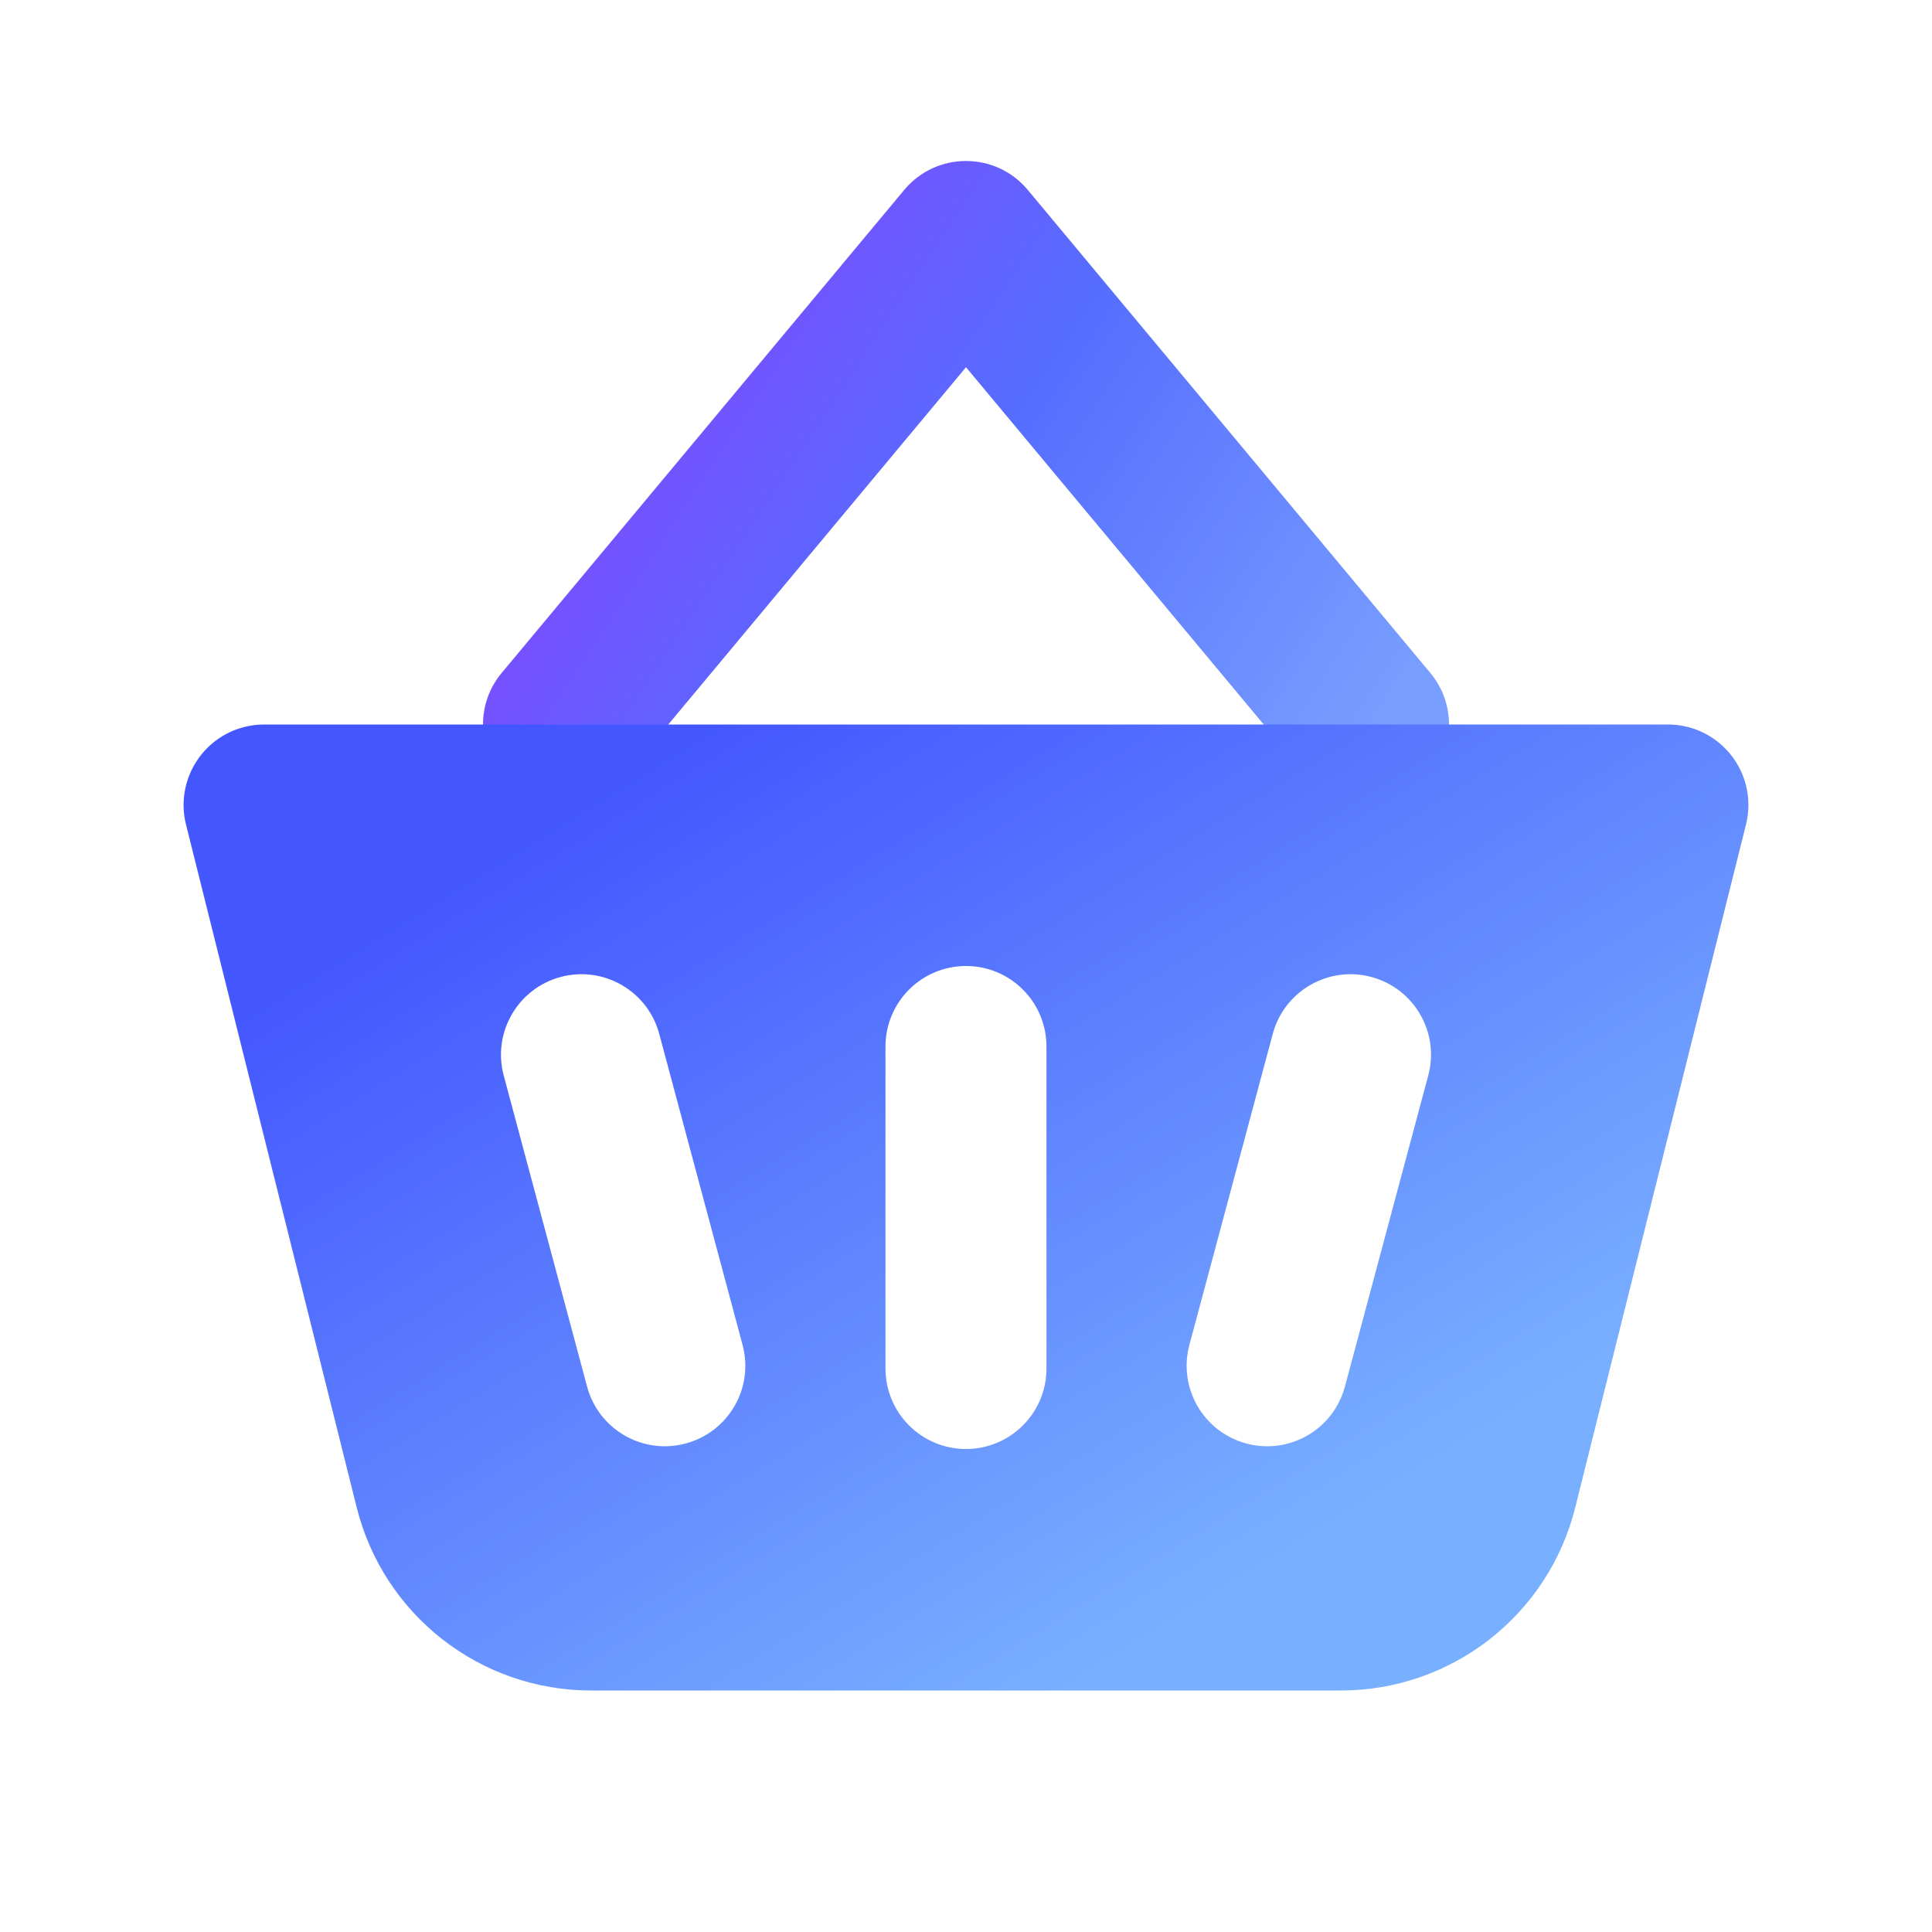
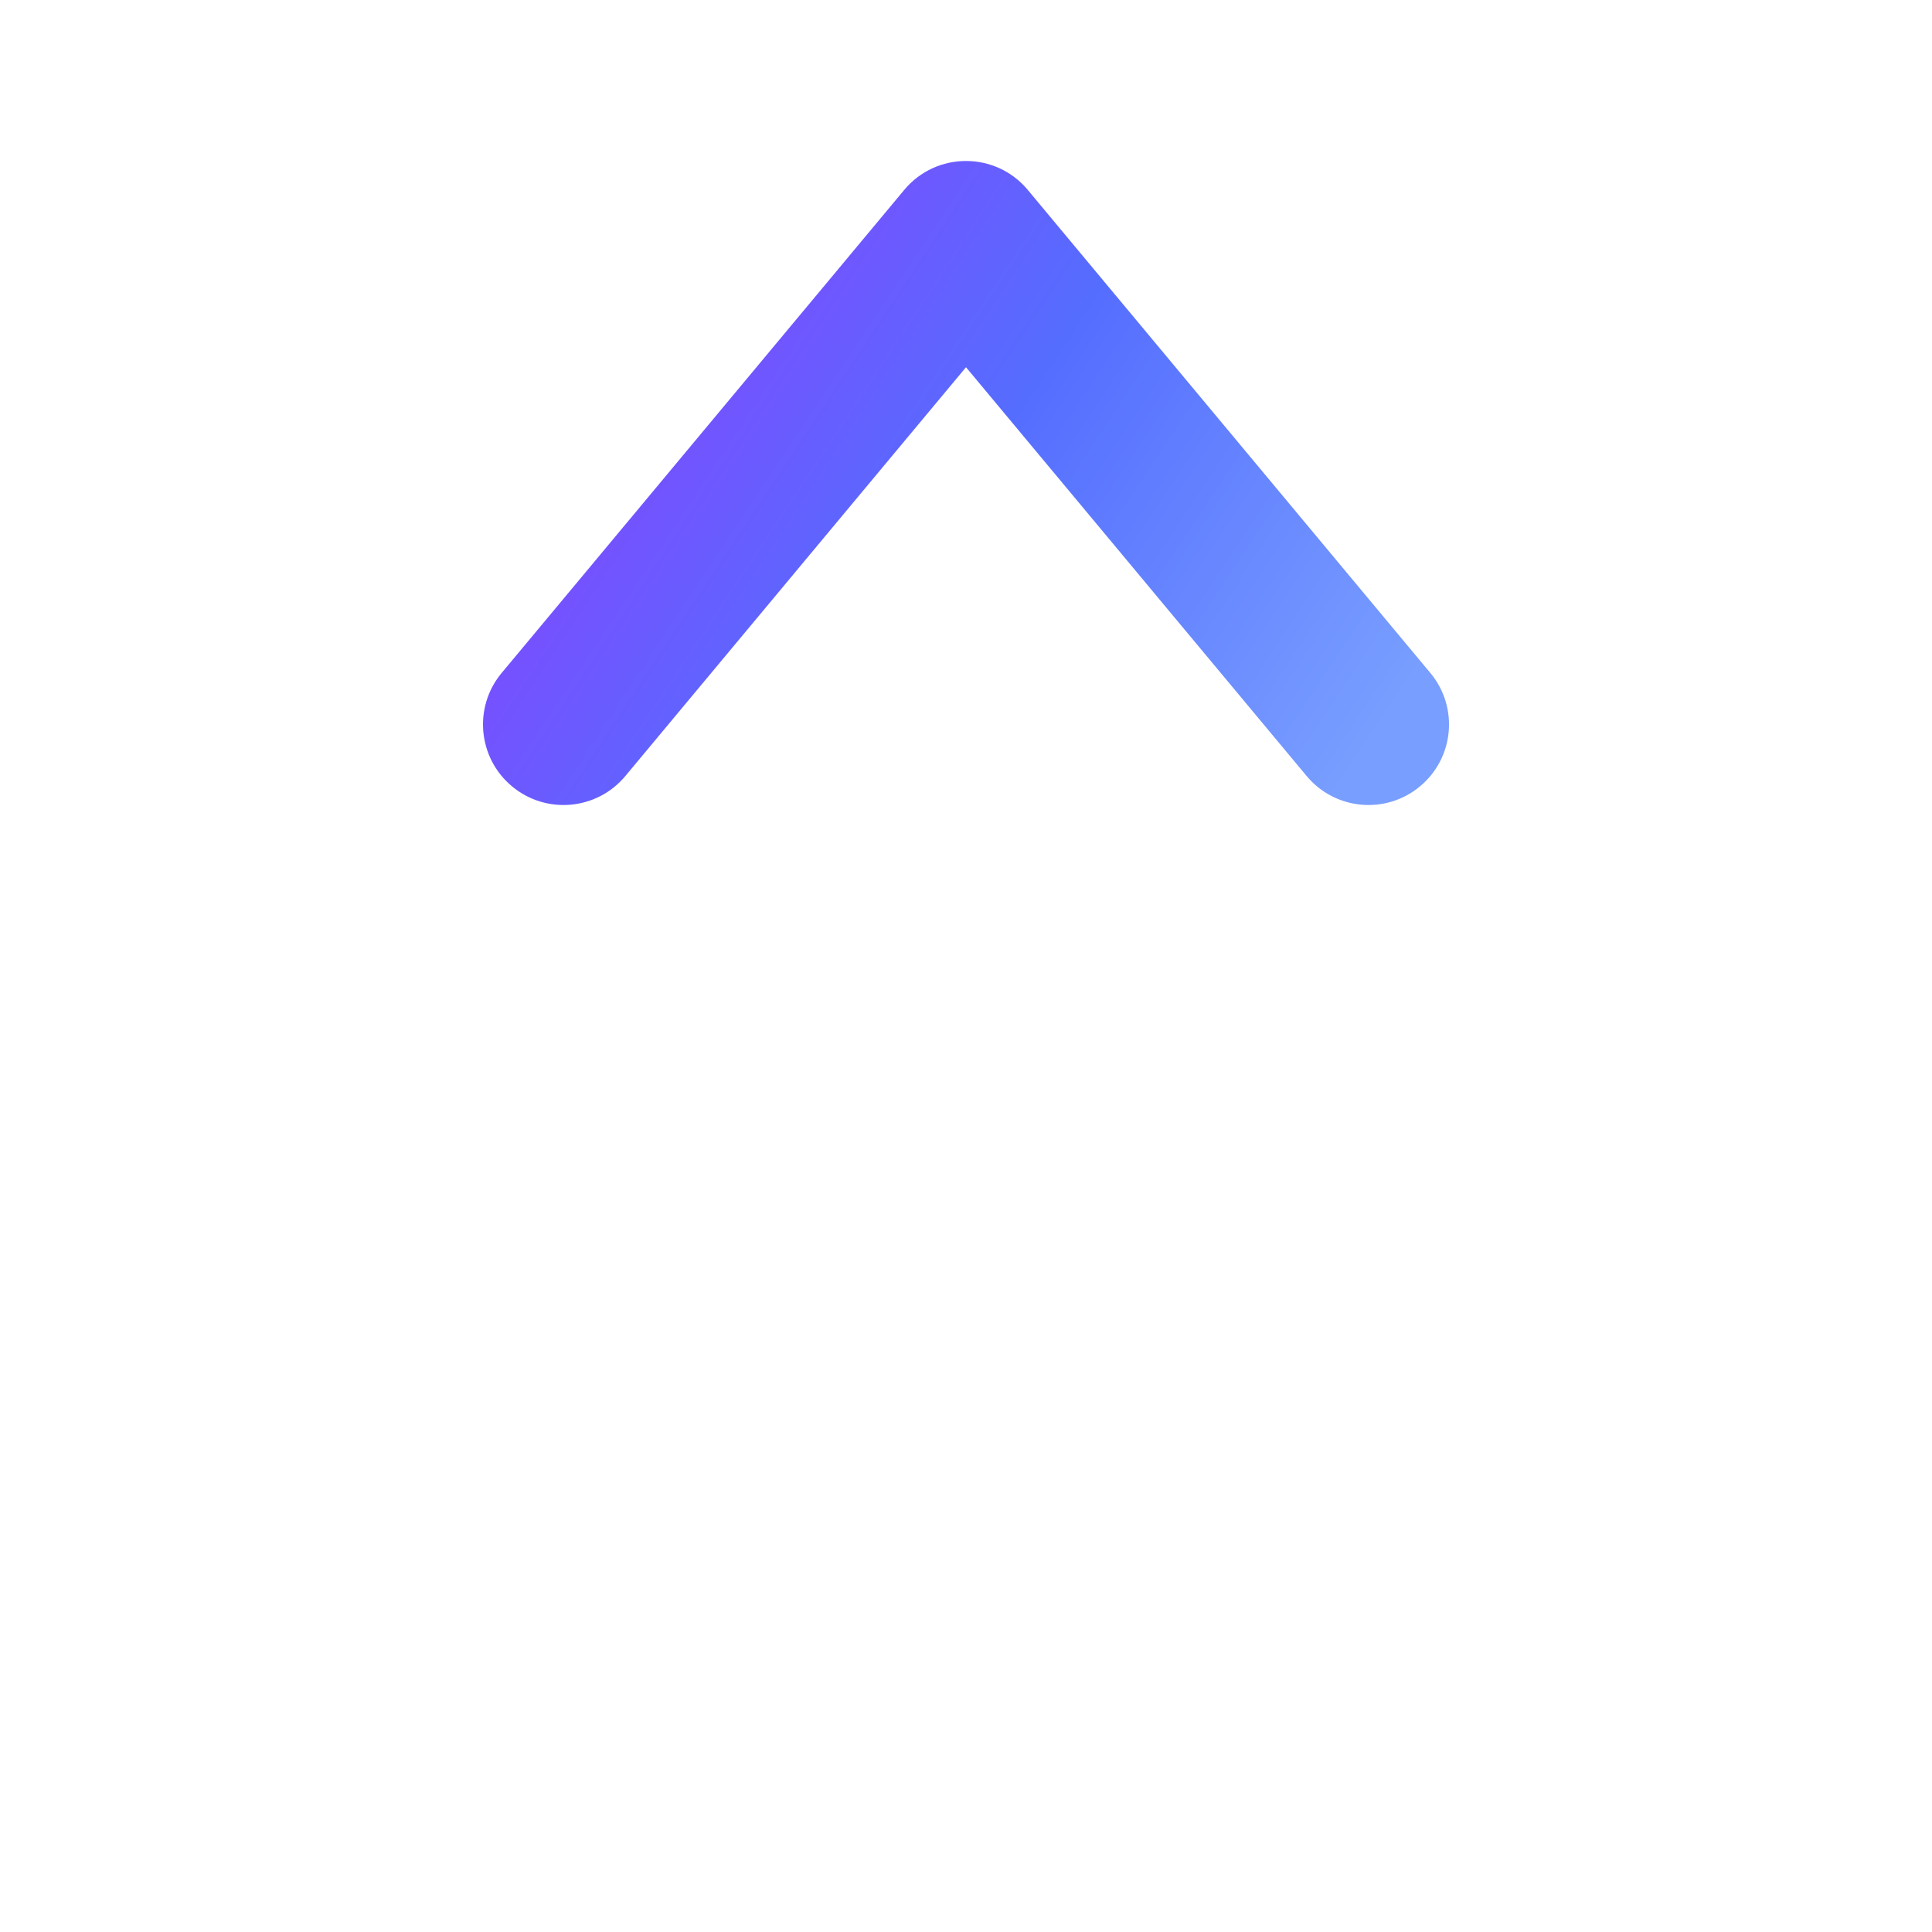
<svg xmlns="http://www.w3.org/2000/svg" width="40" height="40" viewBox="0 0 40 40" fill="none">
  <path d="M20 7.603L12.947 16.067C12.358 16.774 11.307 16.87 10.6 16.28C9.893 15.691 9.797 14.64 10.386 13.933L18.72 3.933C19.386 3.133 20.614 3.133 21.28 3.933L29.614 13.933C30.203 14.64 30.108 15.691 29.4 16.28C28.693 16.87 27.642 16.774 27.053 16.067L20 7.603Z" fill="url(#paint0_linear_16_3290)" />
-   <path fill-rule="evenodd" clip-rule="evenodd" d="M5.468 15H34.532C35.452 15 36.199 15.746 36.199 16.667C36.199 16.803 36.182 16.939 36.149 17.071L32.613 31.213C32.057 33.438 30.057 35 27.763 35H12.237C9.943 35 7.943 33.438 7.386 31.213L3.851 17.071C3.628 16.178 4.171 15.273 5.064 15.05C5.196 15.017 5.332 15 5.468 15ZM20 20C19.079 20 18.333 20.746 18.333 21.667V28.333C18.333 29.254 19.079 30 20 30C20.92 30 21.666 29.254 21.666 28.333V21.667C21.666 20.746 20.92 20 20 20ZM11.608 20.227C10.719 20.465 10.191 21.379 10.429 22.268L12.155 28.708C12.393 29.597 13.307 30.125 14.196 29.886C15.085 29.648 15.613 28.734 15.374 27.845L13.649 21.406C13.411 20.517 12.497 19.989 11.608 20.227ZM28.392 20.227C27.503 19.989 26.589 20.517 26.351 21.406L24.625 27.845C24.387 28.734 24.915 29.648 25.804 29.886C26.693 30.125 27.607 29.597 27.845 28.708L29.57 22.268C29.809 21.379 29.281 20.465 28.392 20.227Z" fill="url(#paint1_linear_16_3290)" />
  <defs>
    <linearGradient id="paint0_linear_16_3290" x1="31.929" y1="10" x2="11.958" y2="-3.214" gradientUnits="userSpaceOnUse">
      <stop stop-color="#789EFF" />
      <stop offset="0.414" stop-color="#556DFF" />
      <stop offset="1" stop-color="#A22BFF" />
    </linearGradient>
    <linearGradient id="paint1_linear_16_3290" x1="29.664" y1="30.322" x2="18.691" y2="12.551" gradientUnits="userSpaceOnUse">
      <stop stop-color="#79AFFF" />
      <stop offset="1" stop-color="#4457FF" />
    </linearGradient>
  </defs>
</svg>